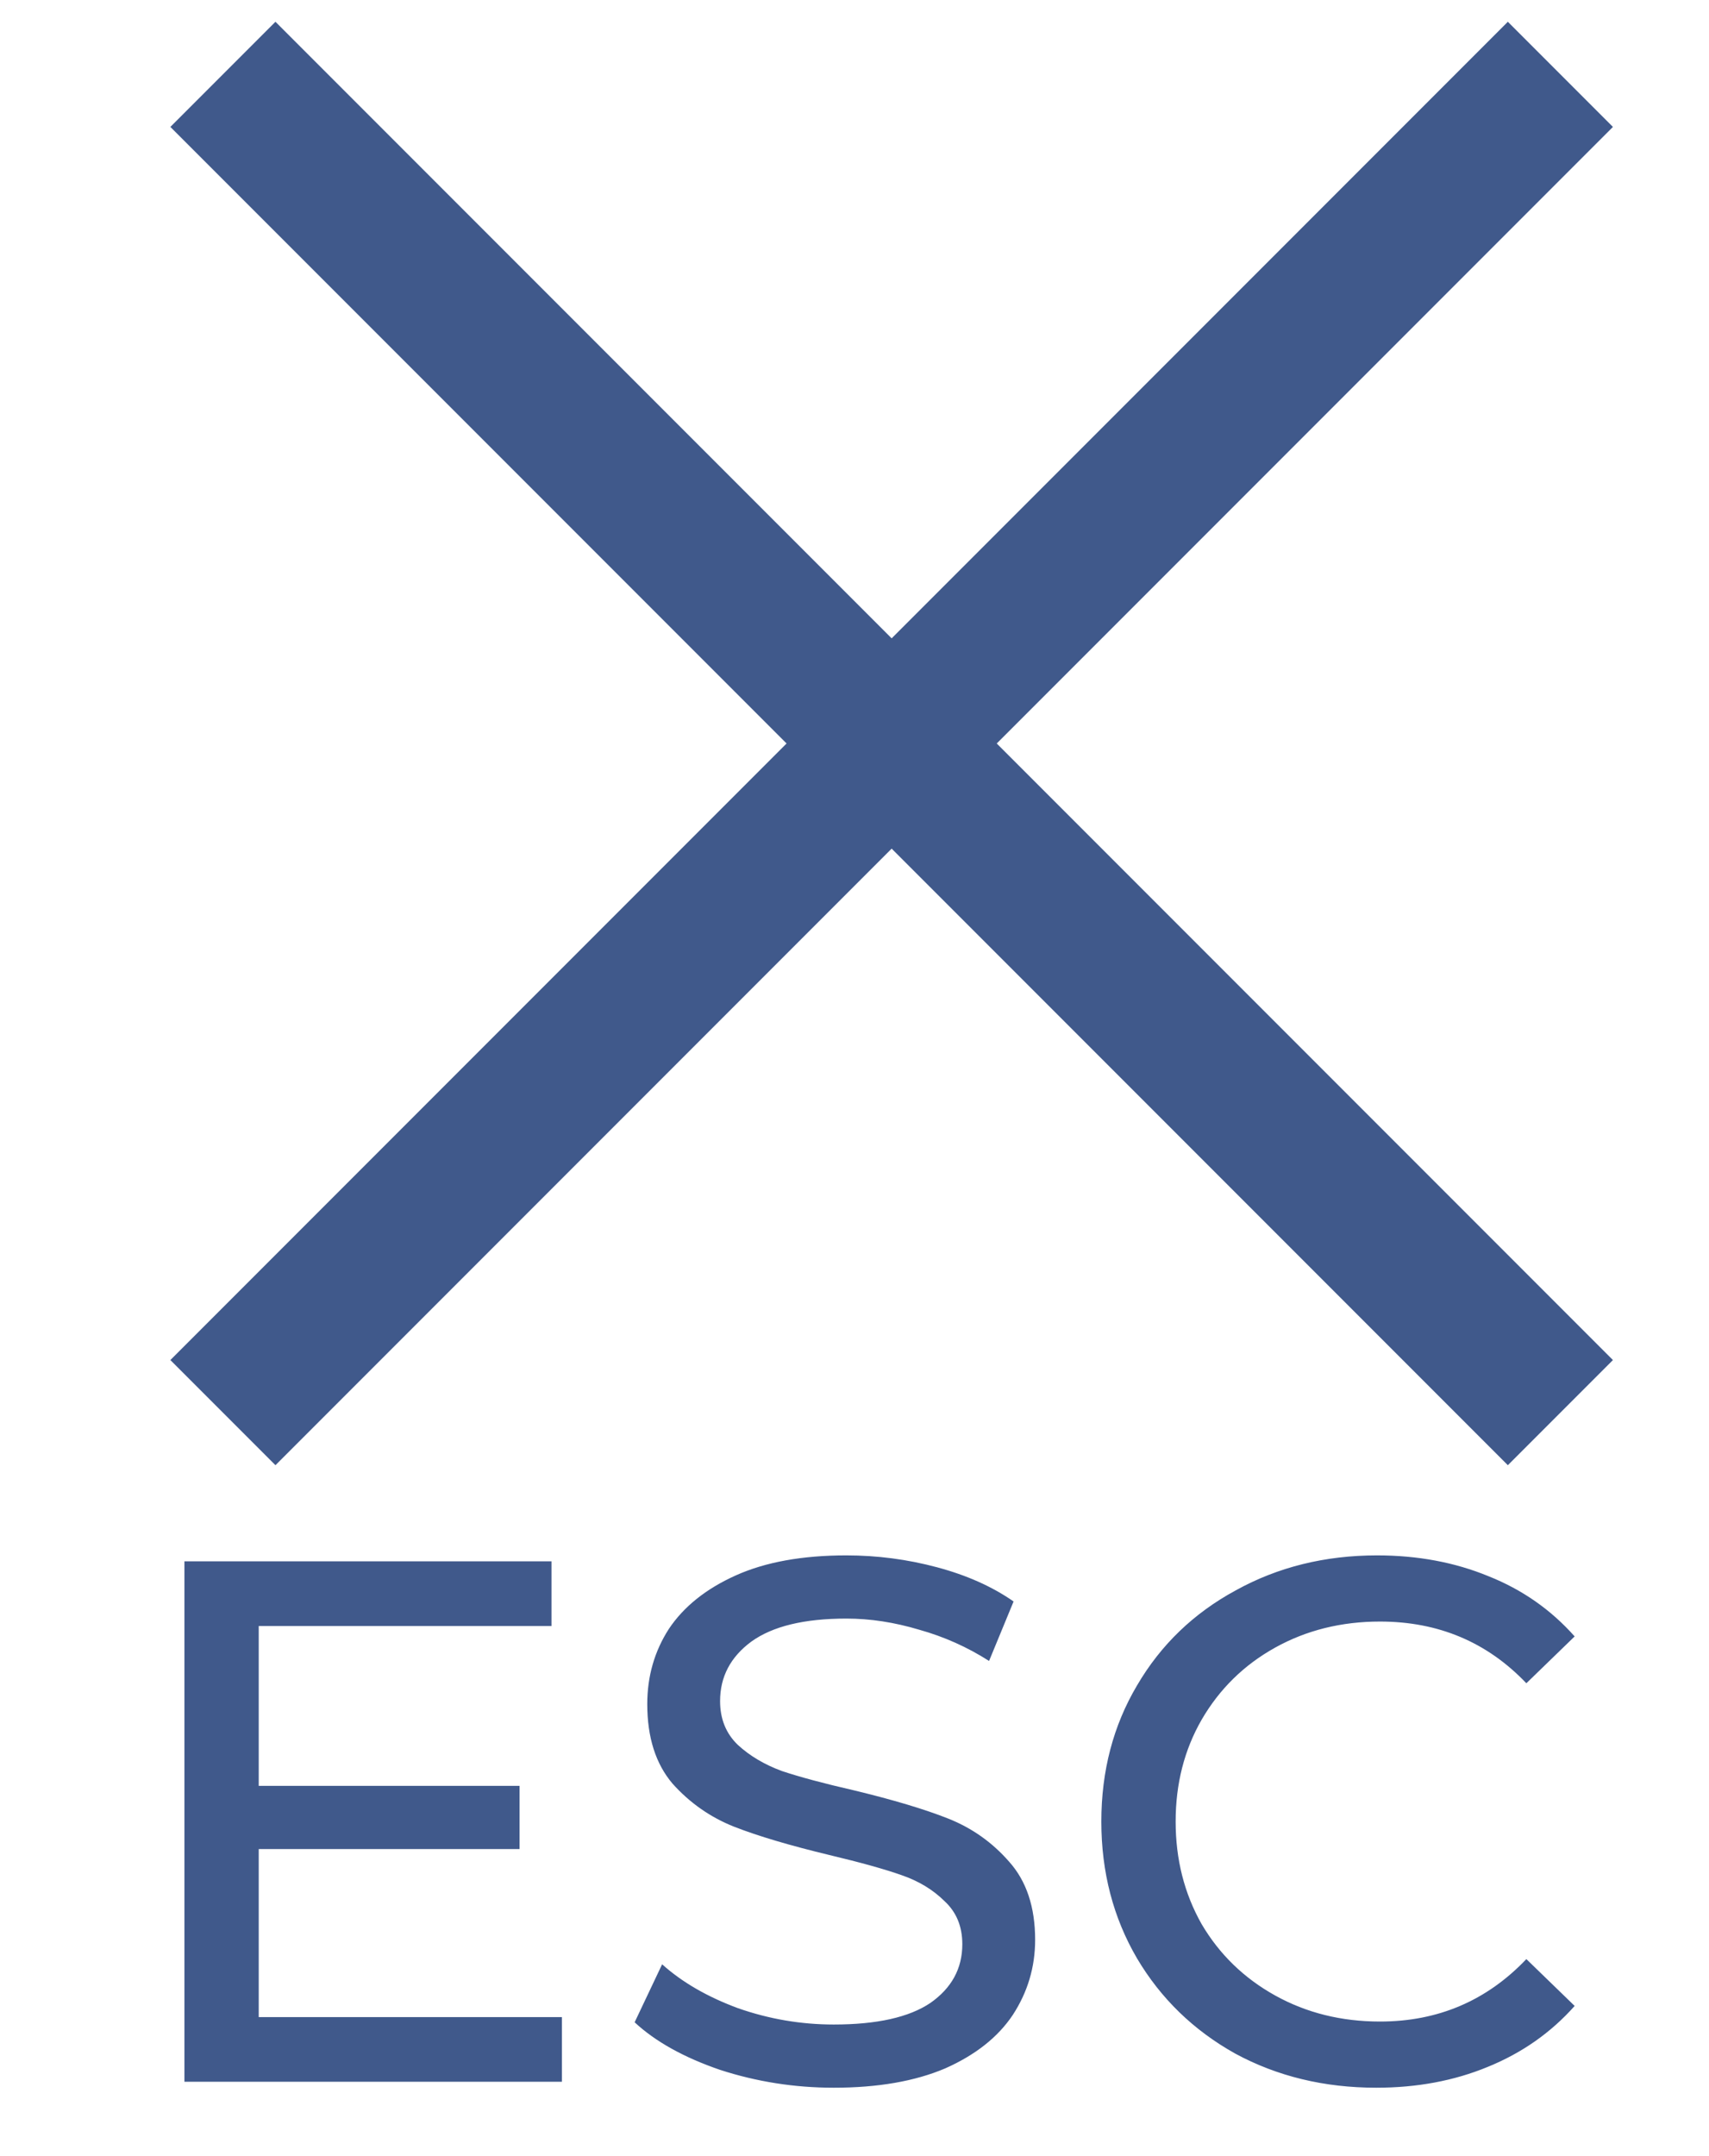
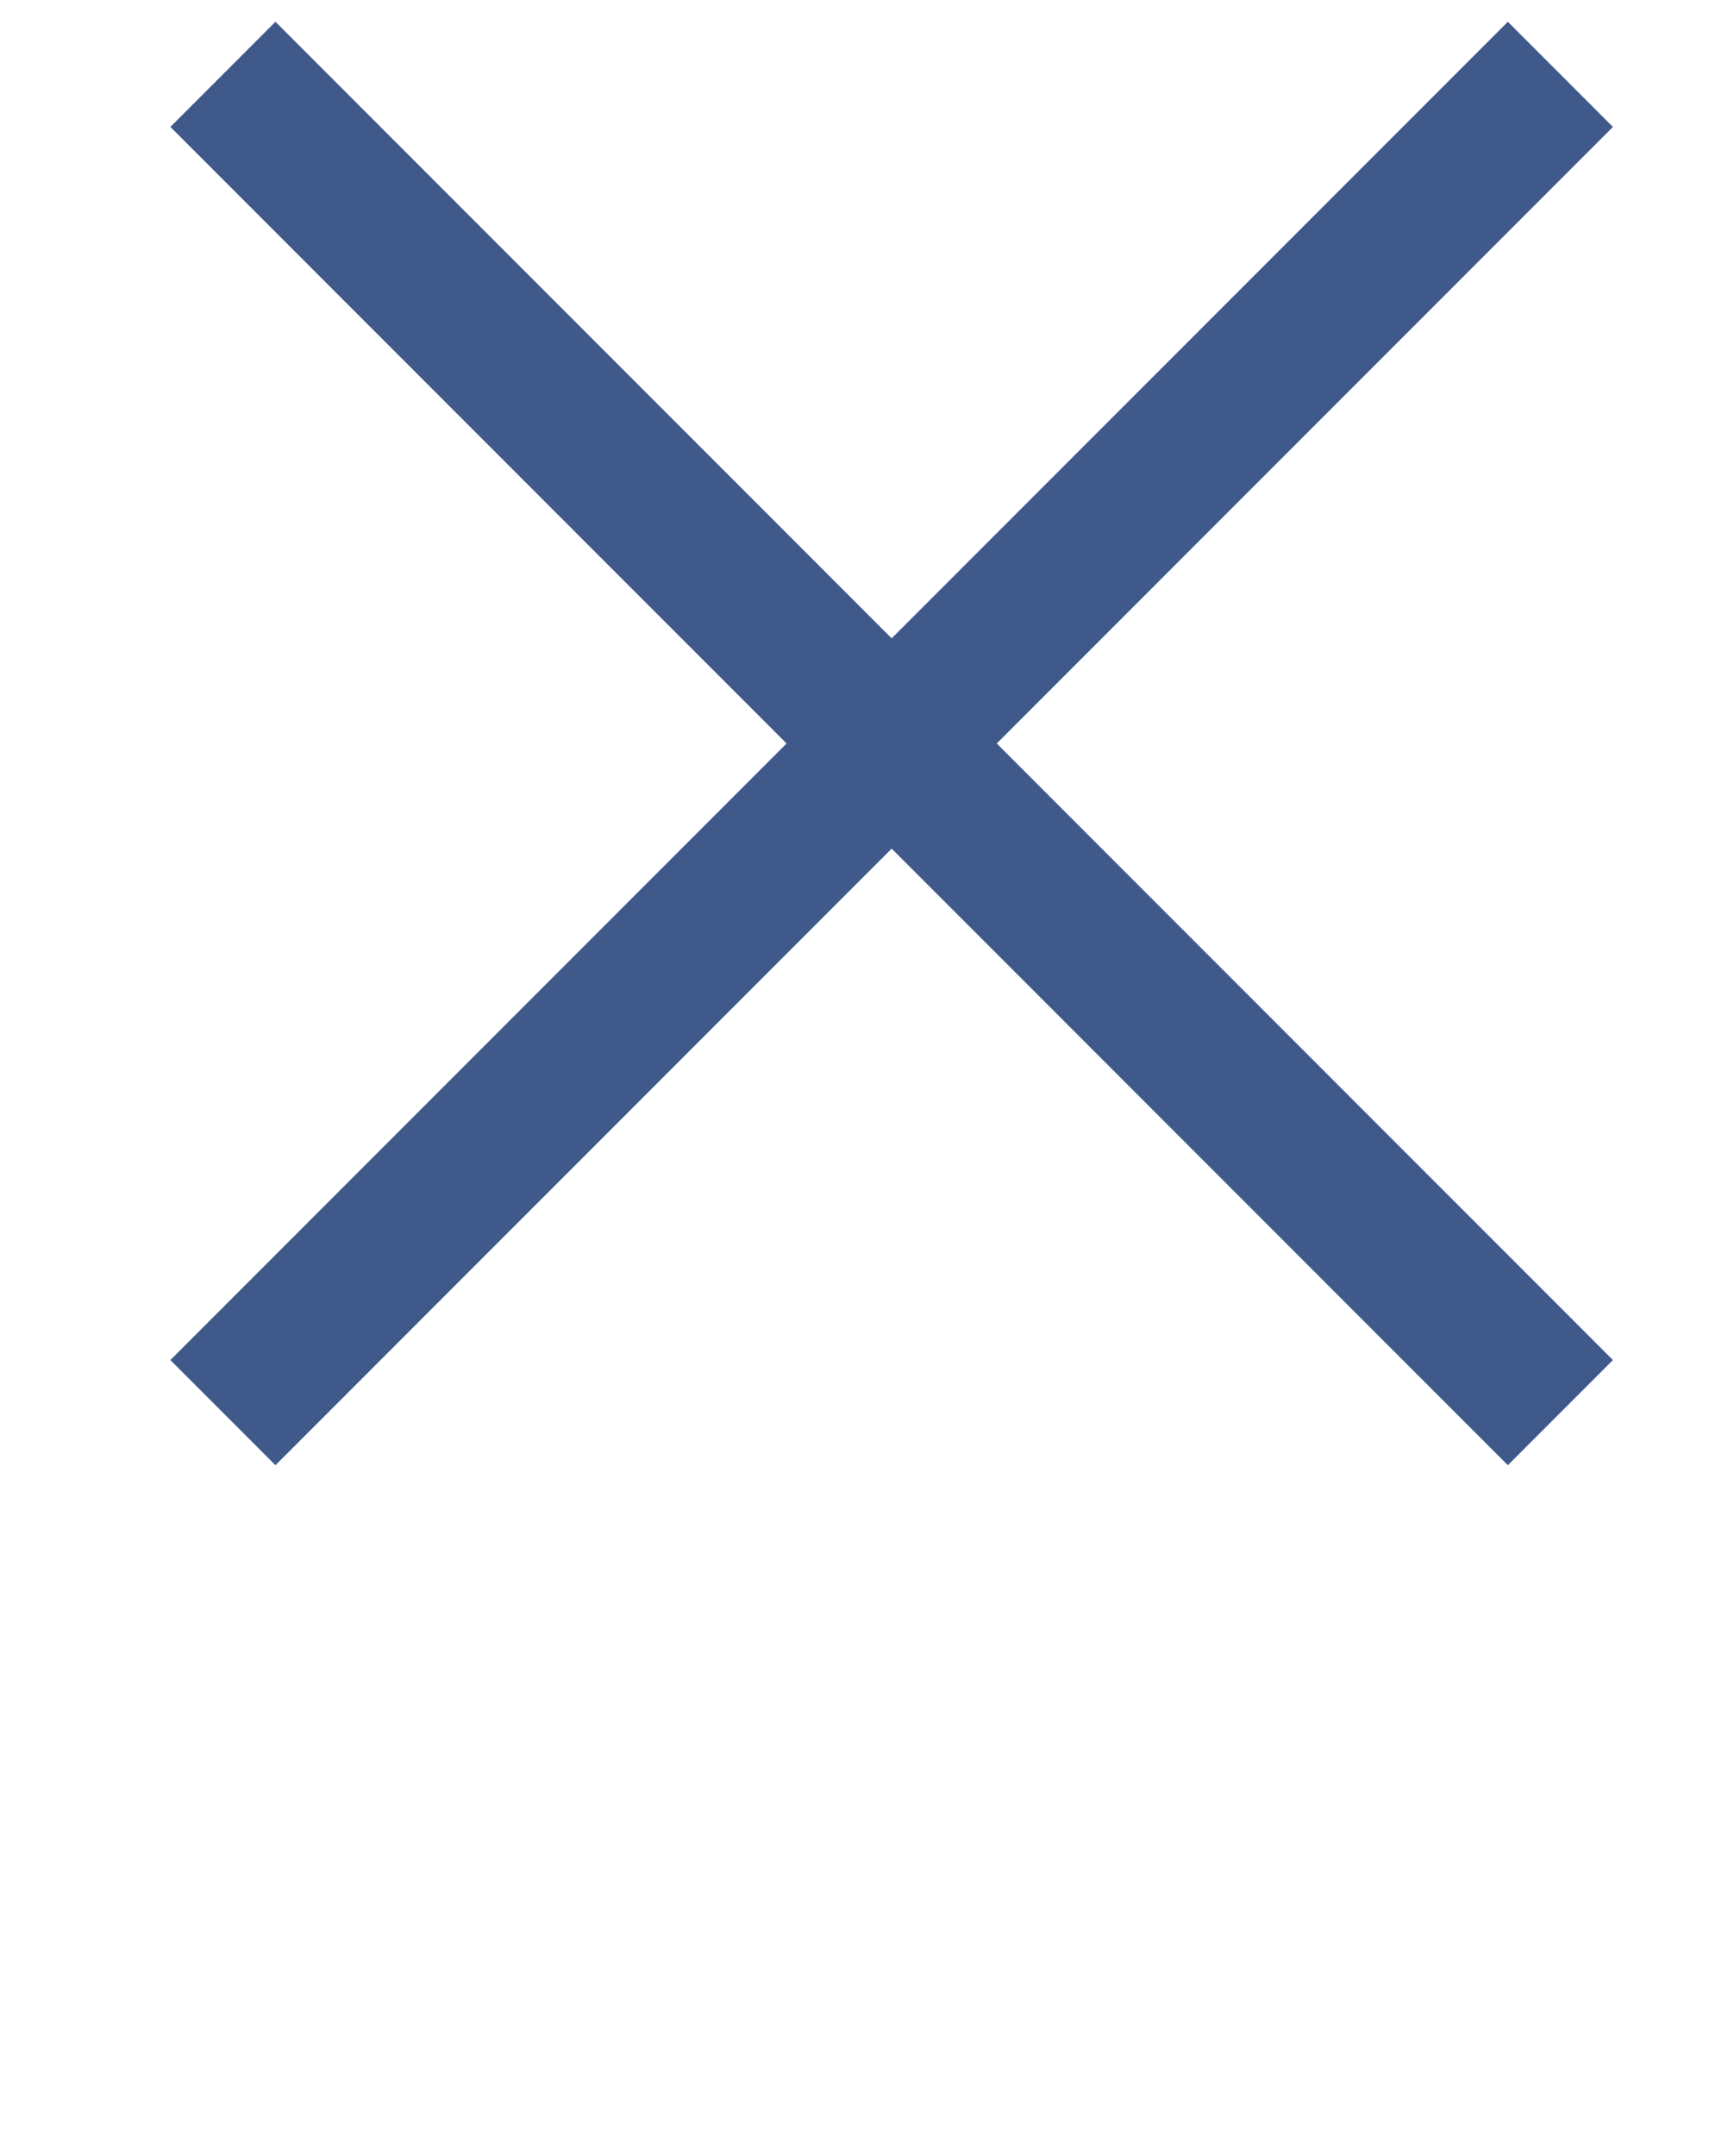
<svg xmlns="http://www.w3.org/2000/svg" width="23" height="29" viewBox="0 0 23 29" fill="none">
  <path d="M21 1L12 10M3 19L12 10M12 10L3 1L21 19" stroke="#40598B" stroke-width="2" />
-   <path d="M7.562 27.13V28H2.482V21H7.422V21.87H3.482V24.02H6.992V24.87H3.482V27.13H7.562ZM11.221 28.08C10.694 28.08 10.184 28 9.691 27.84C9.204 27.673 8.821 27.46 8.541 27.2L8.911 26.42C9.178 26.66 9.518 26.857 9.931 27.01C10.351 27.157 10.781 27.23 11.221 27.23C11.801 27.23 12.234 27.133 12.521 26.94C12.807 26.74 12.951 26.477 12.951 26.15C12.951 25.91 12.871 25.717 12.711 25.57C12.557 25.417 12.364 25.3 12.131 25.22C11.904 25.14 11.581 25.05 11.161 24.95C10.634 24.823 10.207 24.697 9.881 24.57C9.561 24.443 9.284 24.25 9.051 23.99C8.824 23.723 8.711 23.367 8.711 22.92C8.711 22.547 8.808 22.21 9.001 21.91C9.201 21.61 9.501 21.37 9.901 21.19C10.301 21.01 10.797 20.92 11.391 20.92C11.804 20.92 12.211 20.973 12.611 21.08C13.011 21.187 13.354 21.34 13.641 21.54L13.311 22.34C13.018 22.153 12.704 22.013 12.371 21.92C12.037 21.82 11.711 21.77 11.391 21.77C10.824 21.77 10.398 21.873 10.111 22.08C9.831 22.287 9.691 22.553 9.691 22.88C9.691 23.12 9.771 23.317 9.931 23.47C10.091 23.617 10.287 23.733 10.521 23.82C10.761 23.9 11.084 23.987 11.491 24.08C12.018 24.207 12.441 24.333 12.761 24.46C13.081 24.587 13.354 24.78 13.581 25.04C13.814 25.3 13.931 25.65 13.931 26.09C13.931 26.457 13.831 26.793 13.631 27.1C13.431 27.4 13.127 27.64 12.721 27.82C12.314 27.993 11.814 28.08 11.221 28.08ZM18.522 28.08C17.822 28.08 17.189 27.927 16.622 27.62C16.062 27.307 15.622 26.88 15.302 26.34C14.982 25.793 14.822 25.18 14.822 24.5C14.822 23.82 14.982 23.21 15.302 22.67C15.622 22.123 16.065 21.697 16.632 21.39C17.198 21.077 17.832 20.92 18.532 20.92C19.078 20.92 19.578 21.013 20.032 21.2C20.485 21.38 20.872 21.65 21.192 22.01L20.542 22.64C20.015 22.087 19.358 21.81 18.572 21.81C18.052 21.81 17.582 21.927 17.162 22.16C16.742 22.393 16.412 22.717 16.172 23.13C15.938 23.537 15.822 23.993 15.822 24.5C15.822 25.007 15.938 25.467 16.172 25.88C16.412 26.287 16.742 26.607 17.162 26.84C17.582 27.073 18.052 27.19 18.572 27.19C19.352 27.19 20.009 26.91 20.542 26.35L21.192 26.98C20.872 27.34 20.482 27.613 20.022 27.8C19.569 27.987 19.069 28.08 18.522 28.08Z" fill="#40598B" />
</svg>